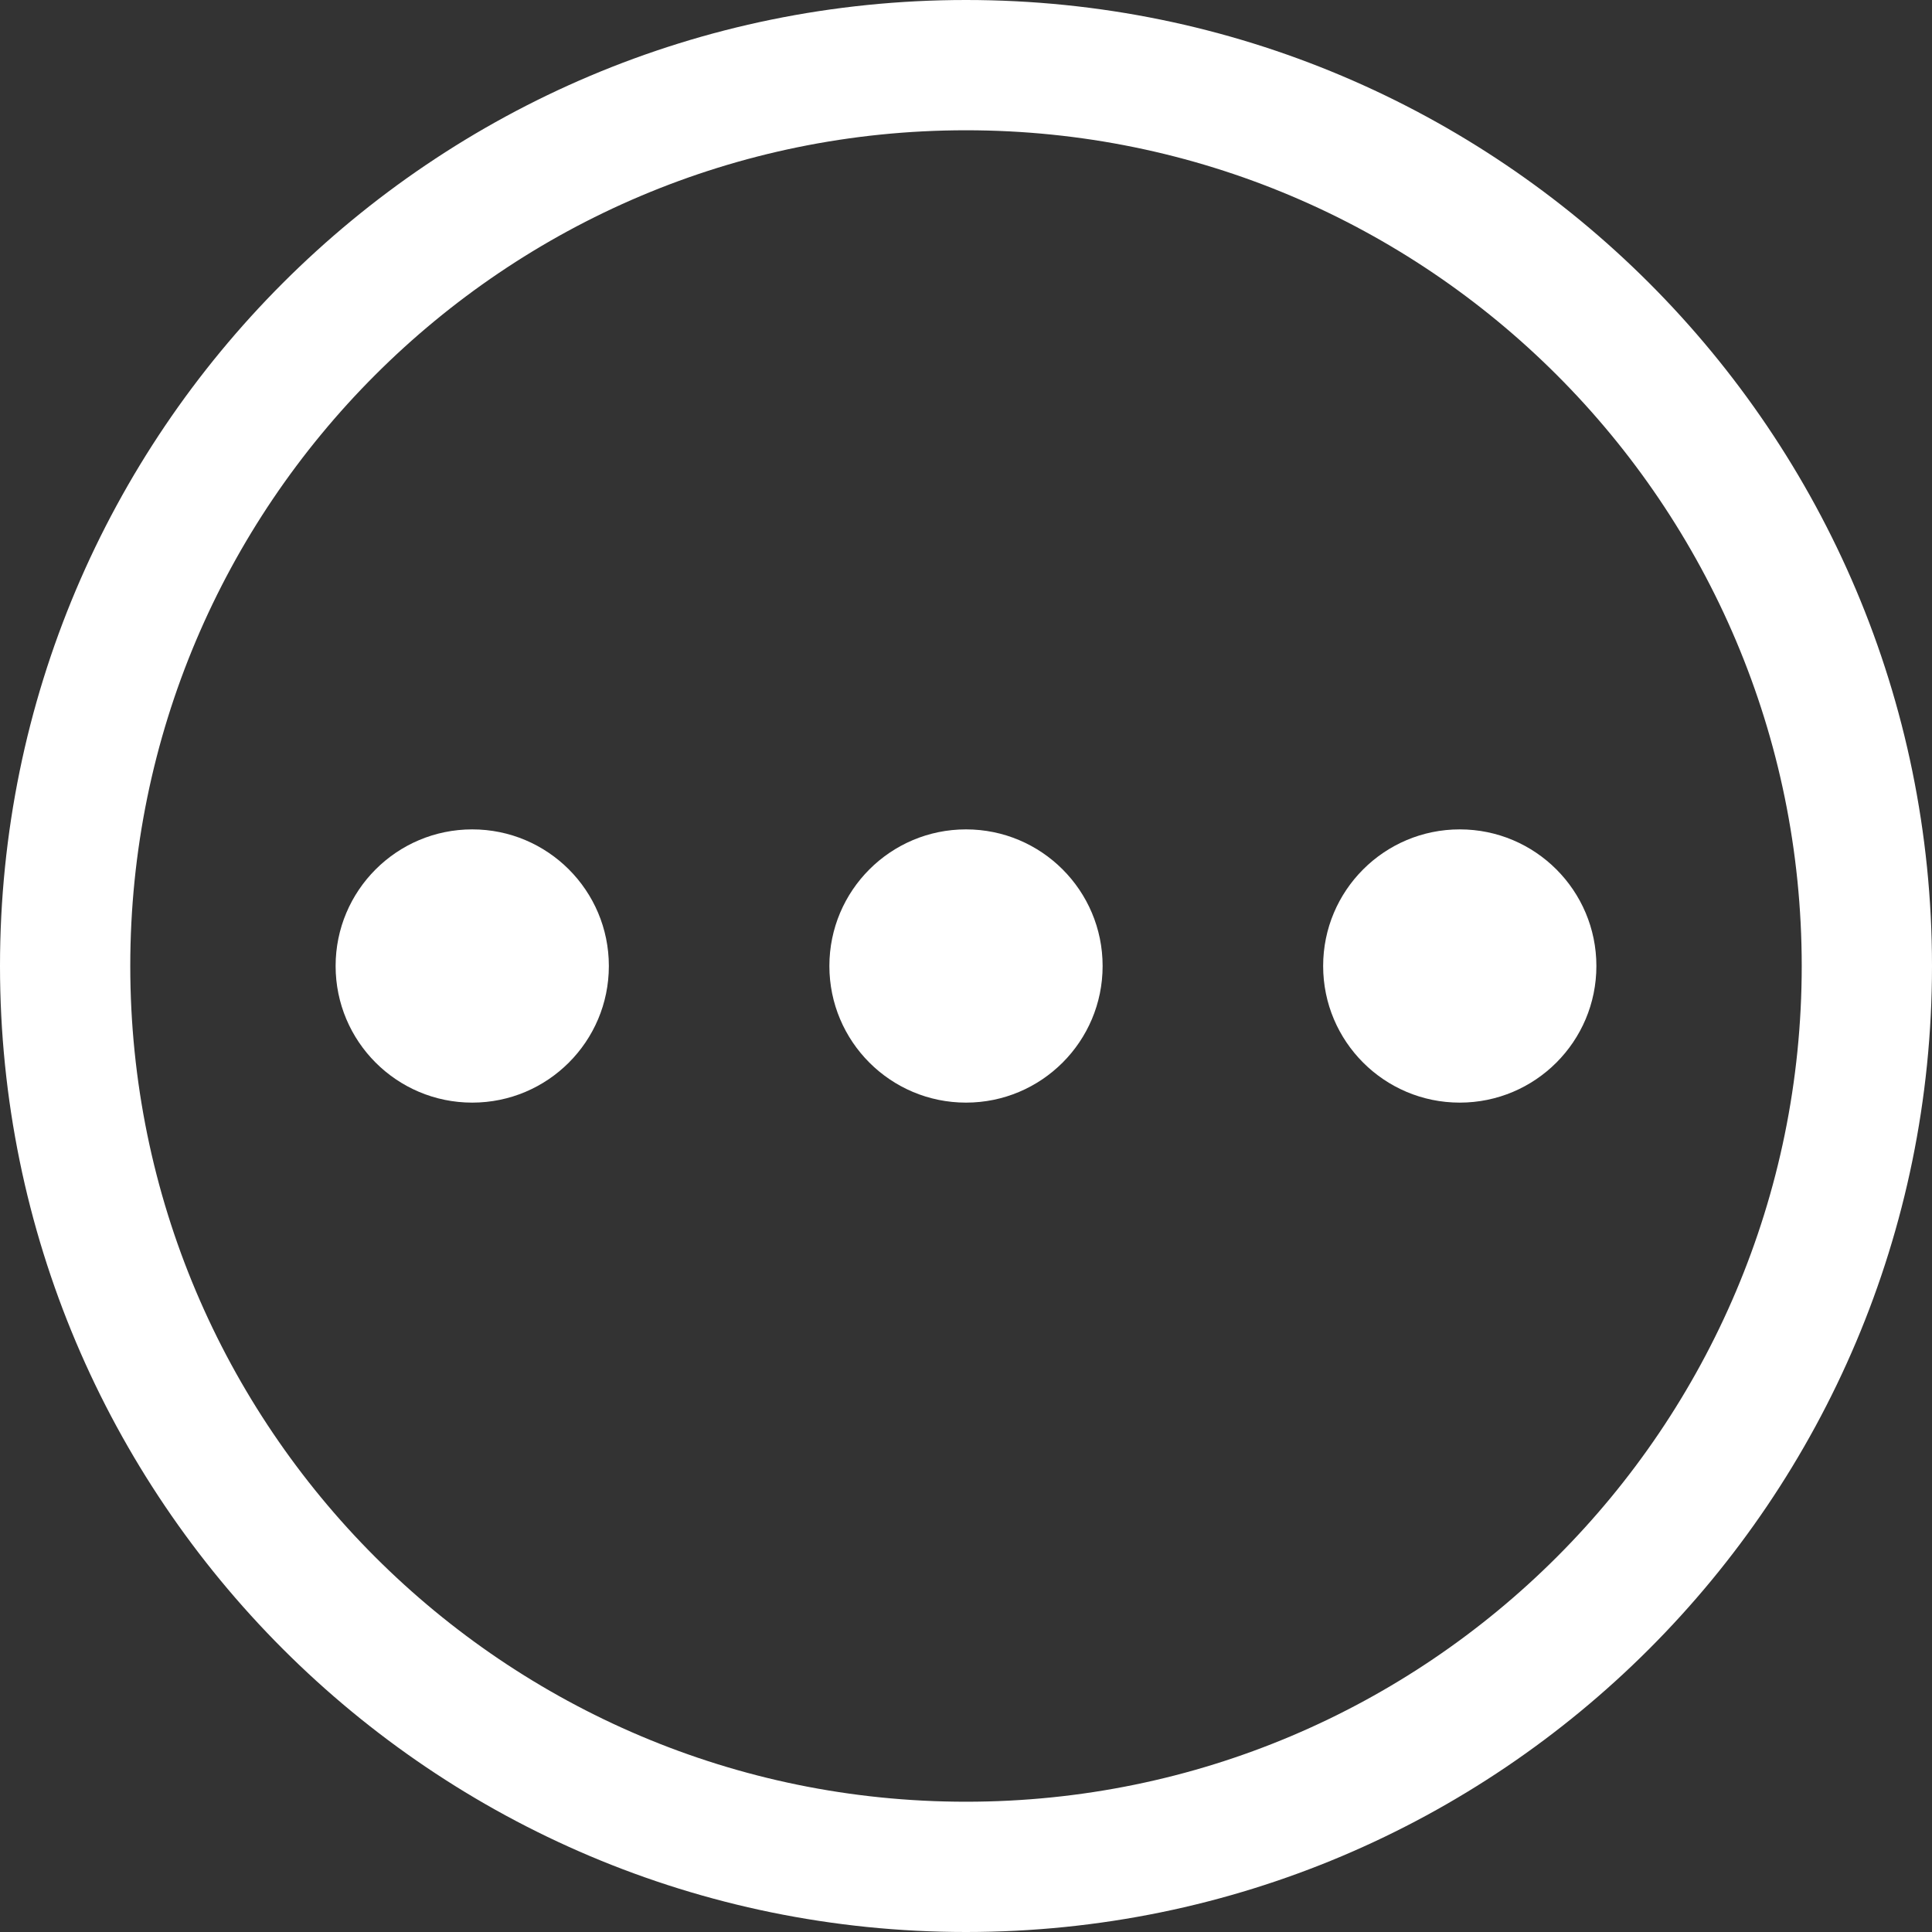
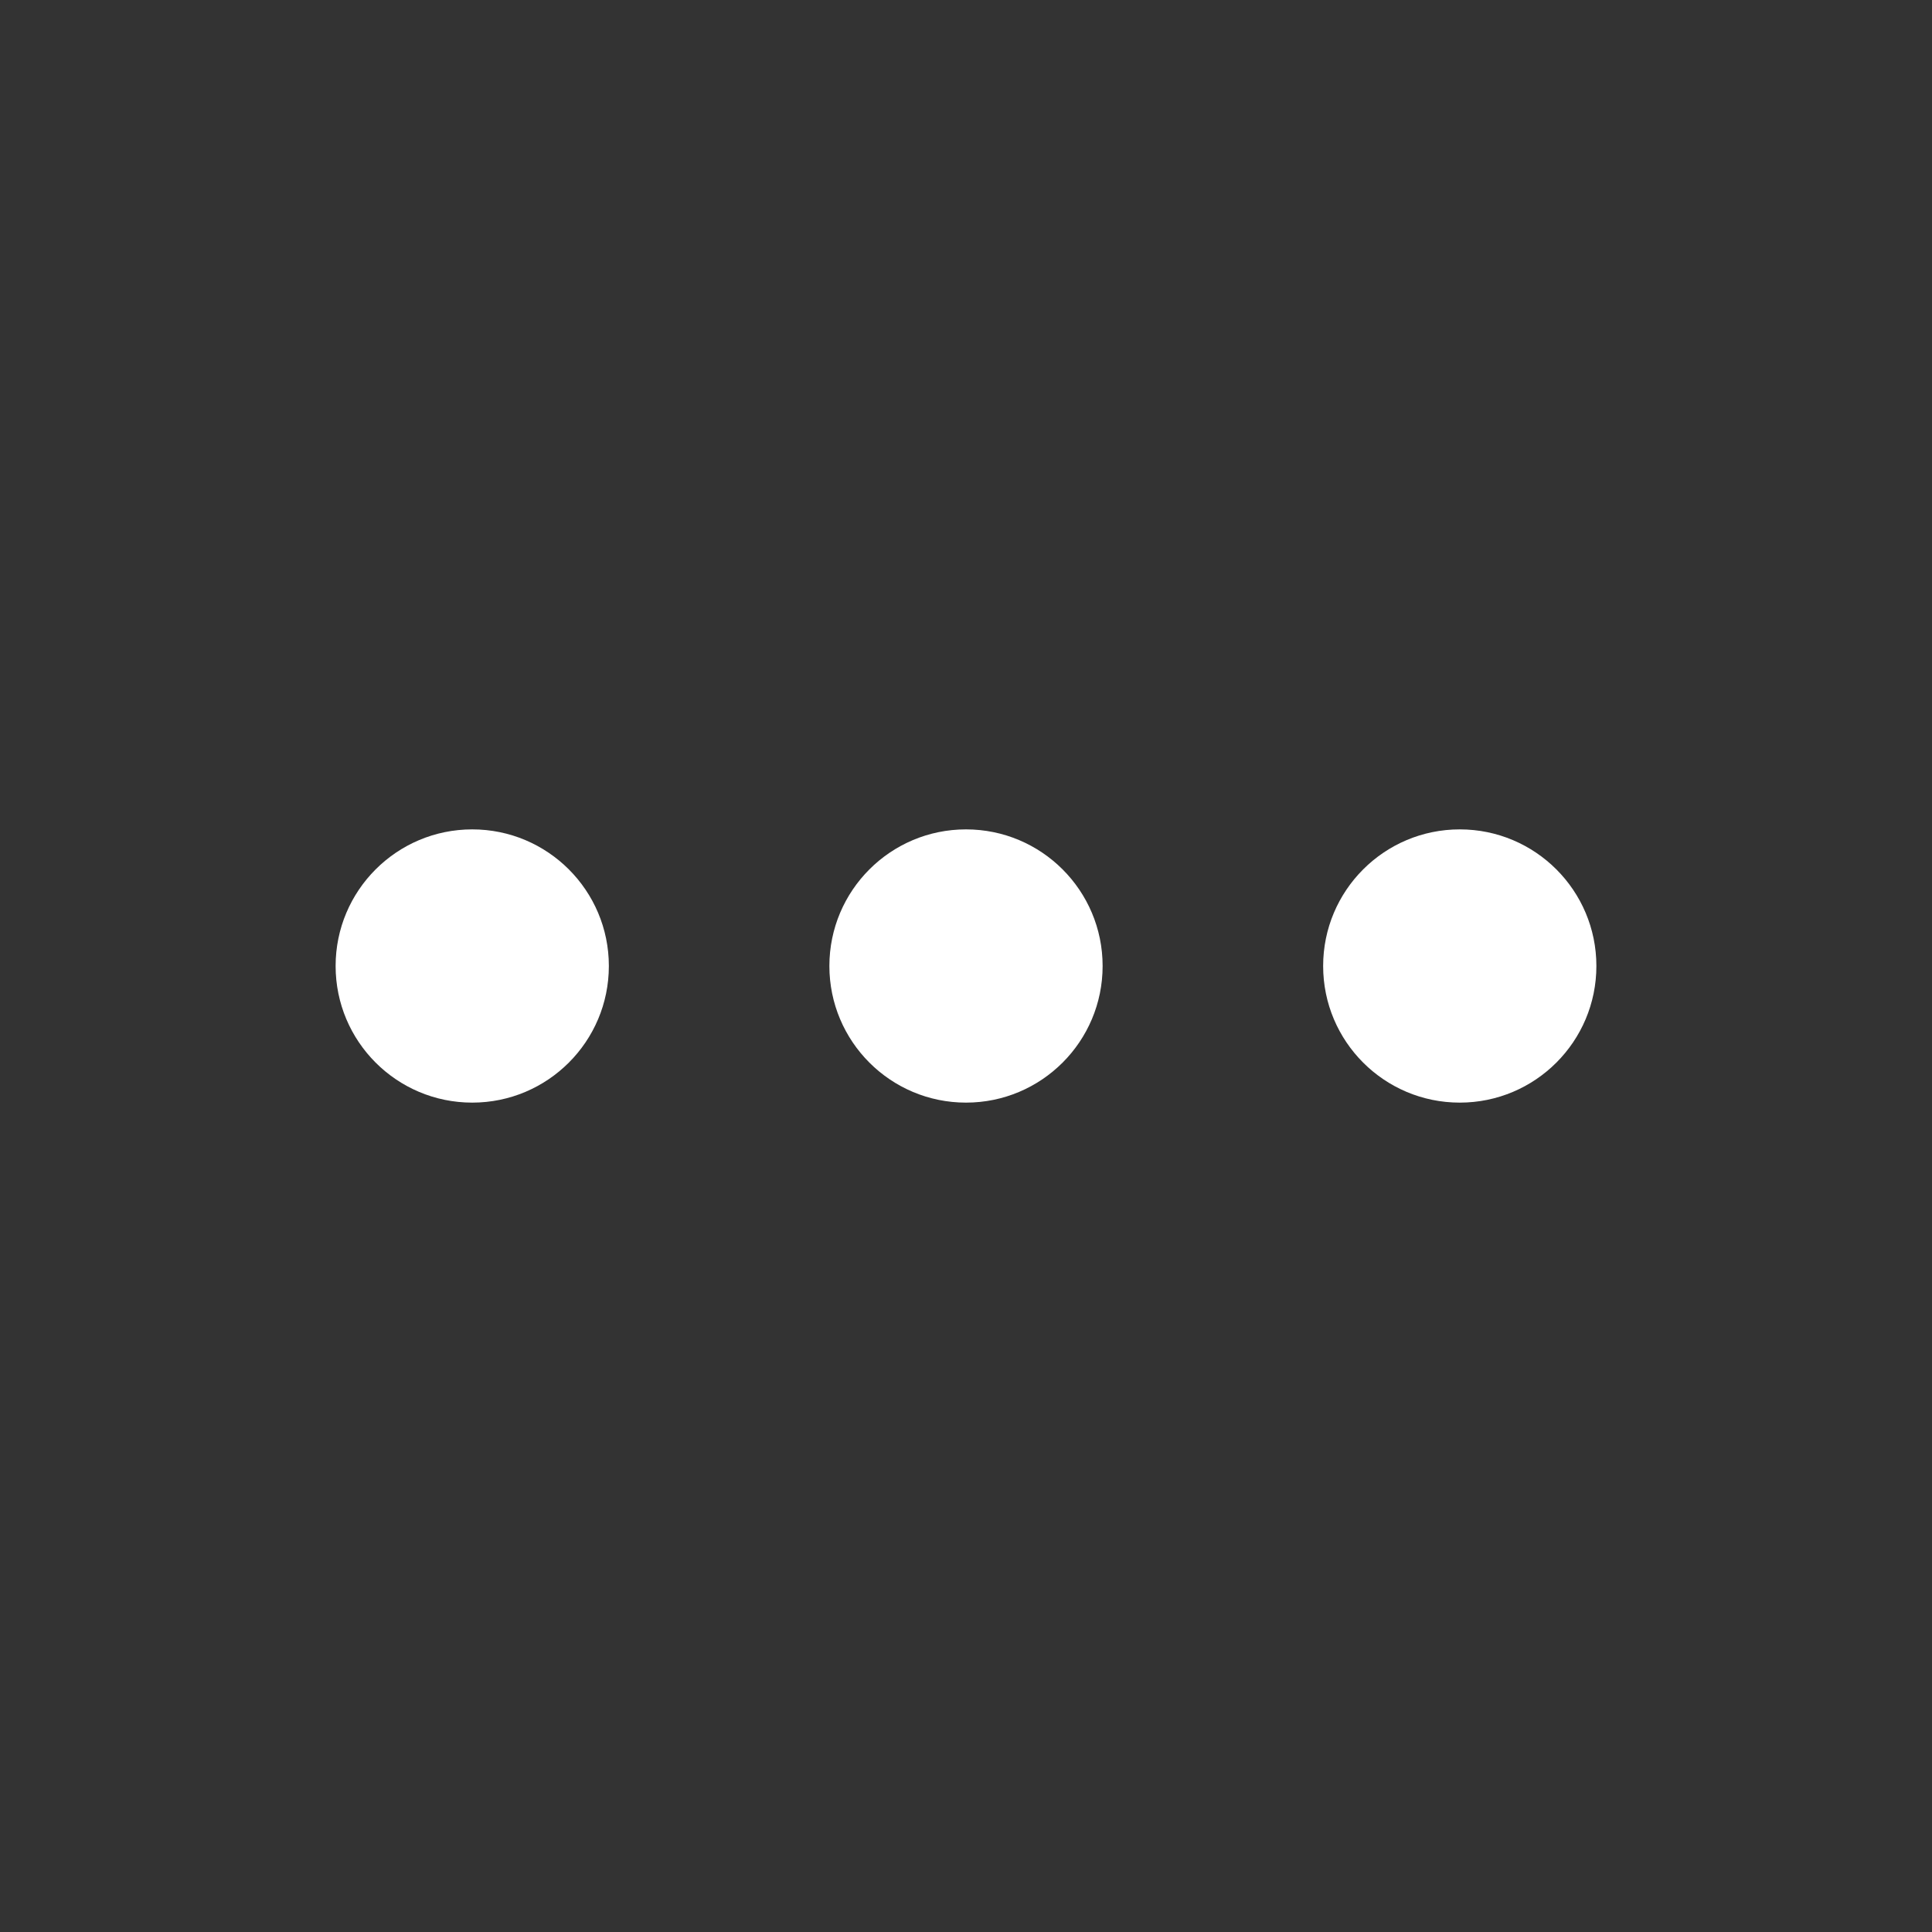
<svg xmlns="http://www.w3.org/2000/svg" id="Layer_1" data-name="Layer 1" viewBox="0 0 70 70">
  <rect x="0" y="0" width="70" height="70" fill="#333333" stroke="none" />
  <defs>
    <style>
      .cls-1, .cls-2 {
        fill: #fff;
      }

      .cls-2 {
        fill-rule: evenodd;
      }
    </style>
  </defs>
-   <path class="cls-2" d="M35,0C15.67,0,0,15.67,0,35s15.67,35,35,35,35-15.67,35-35S54.33,0,35,0Zm0,65.28c-16.72,0-30.28-13.56-30.28-30.28S18.28,4.72,35,4.72s30.28,13.56,30.28,30.28-13.56,30.28-30.28,30.28Z" />
  <circle class="cls-1" cx="35" cy="35" r="4.95" />
  <g>
    <circle class="cls-1" cx="17.11" cy="35" r="4.95" />
    <circle class="cls-1" cx="52.89" cy="35" r="4.95" />
  </g>
</svg>